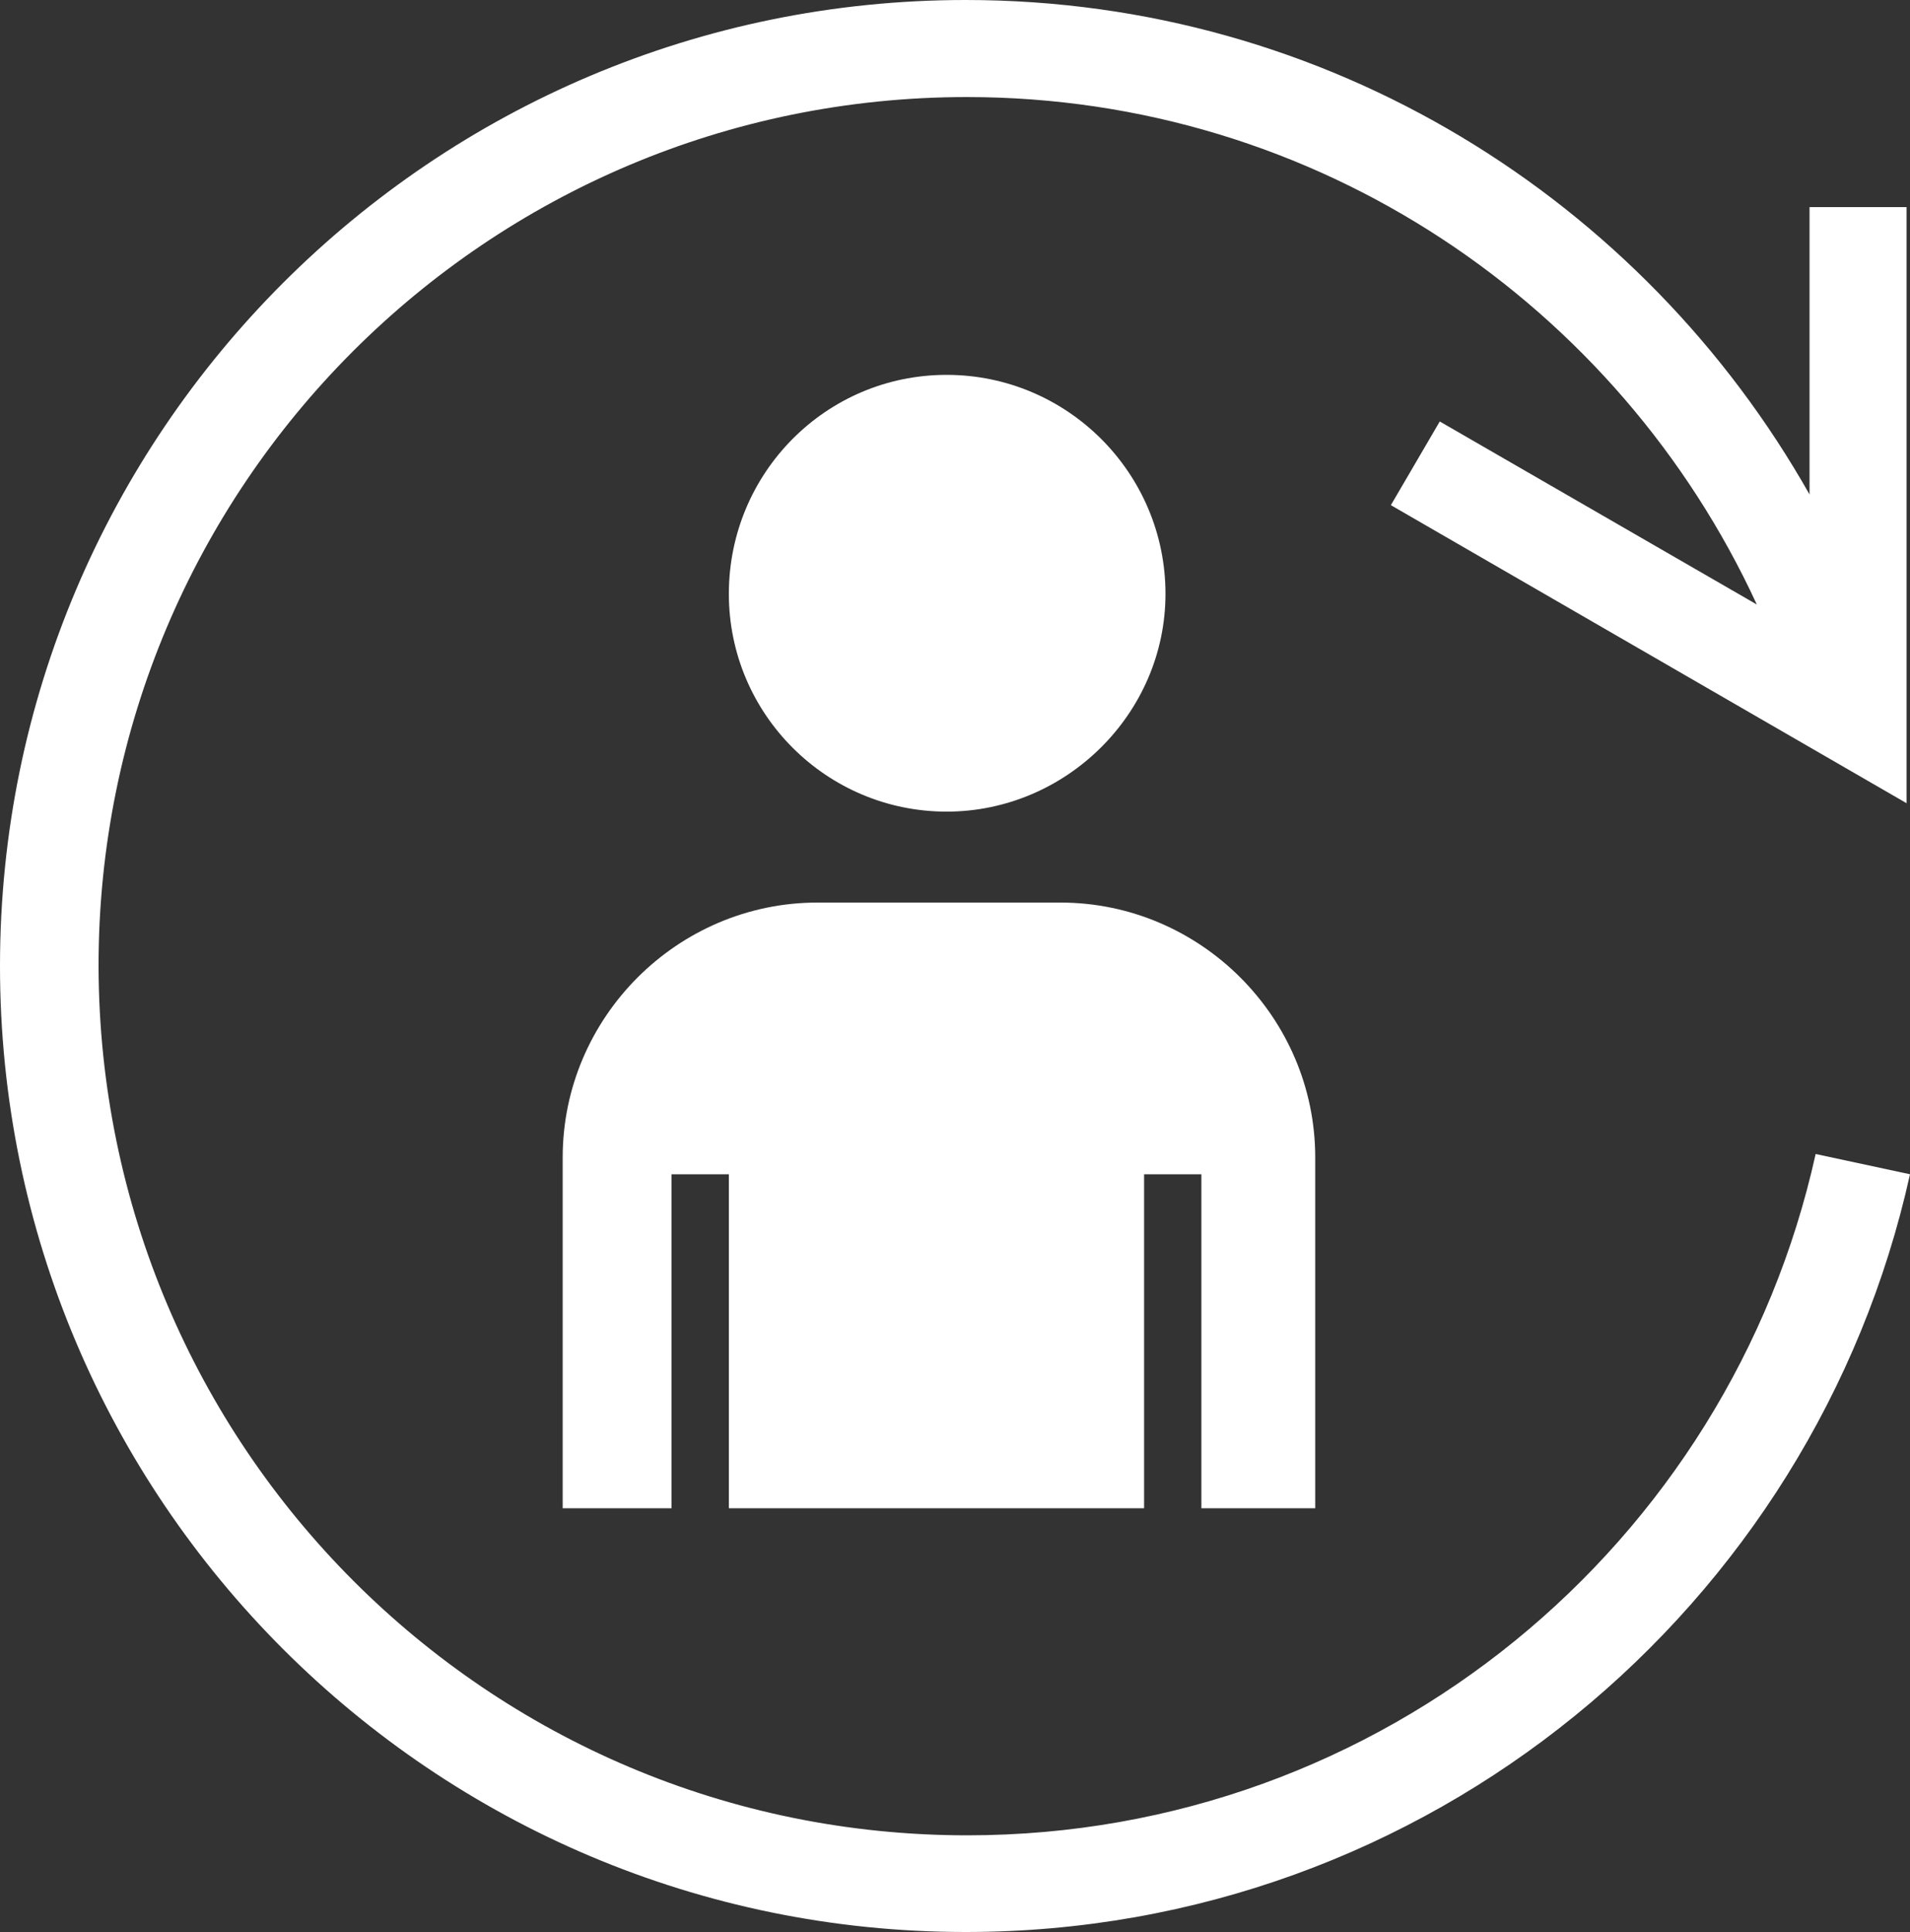
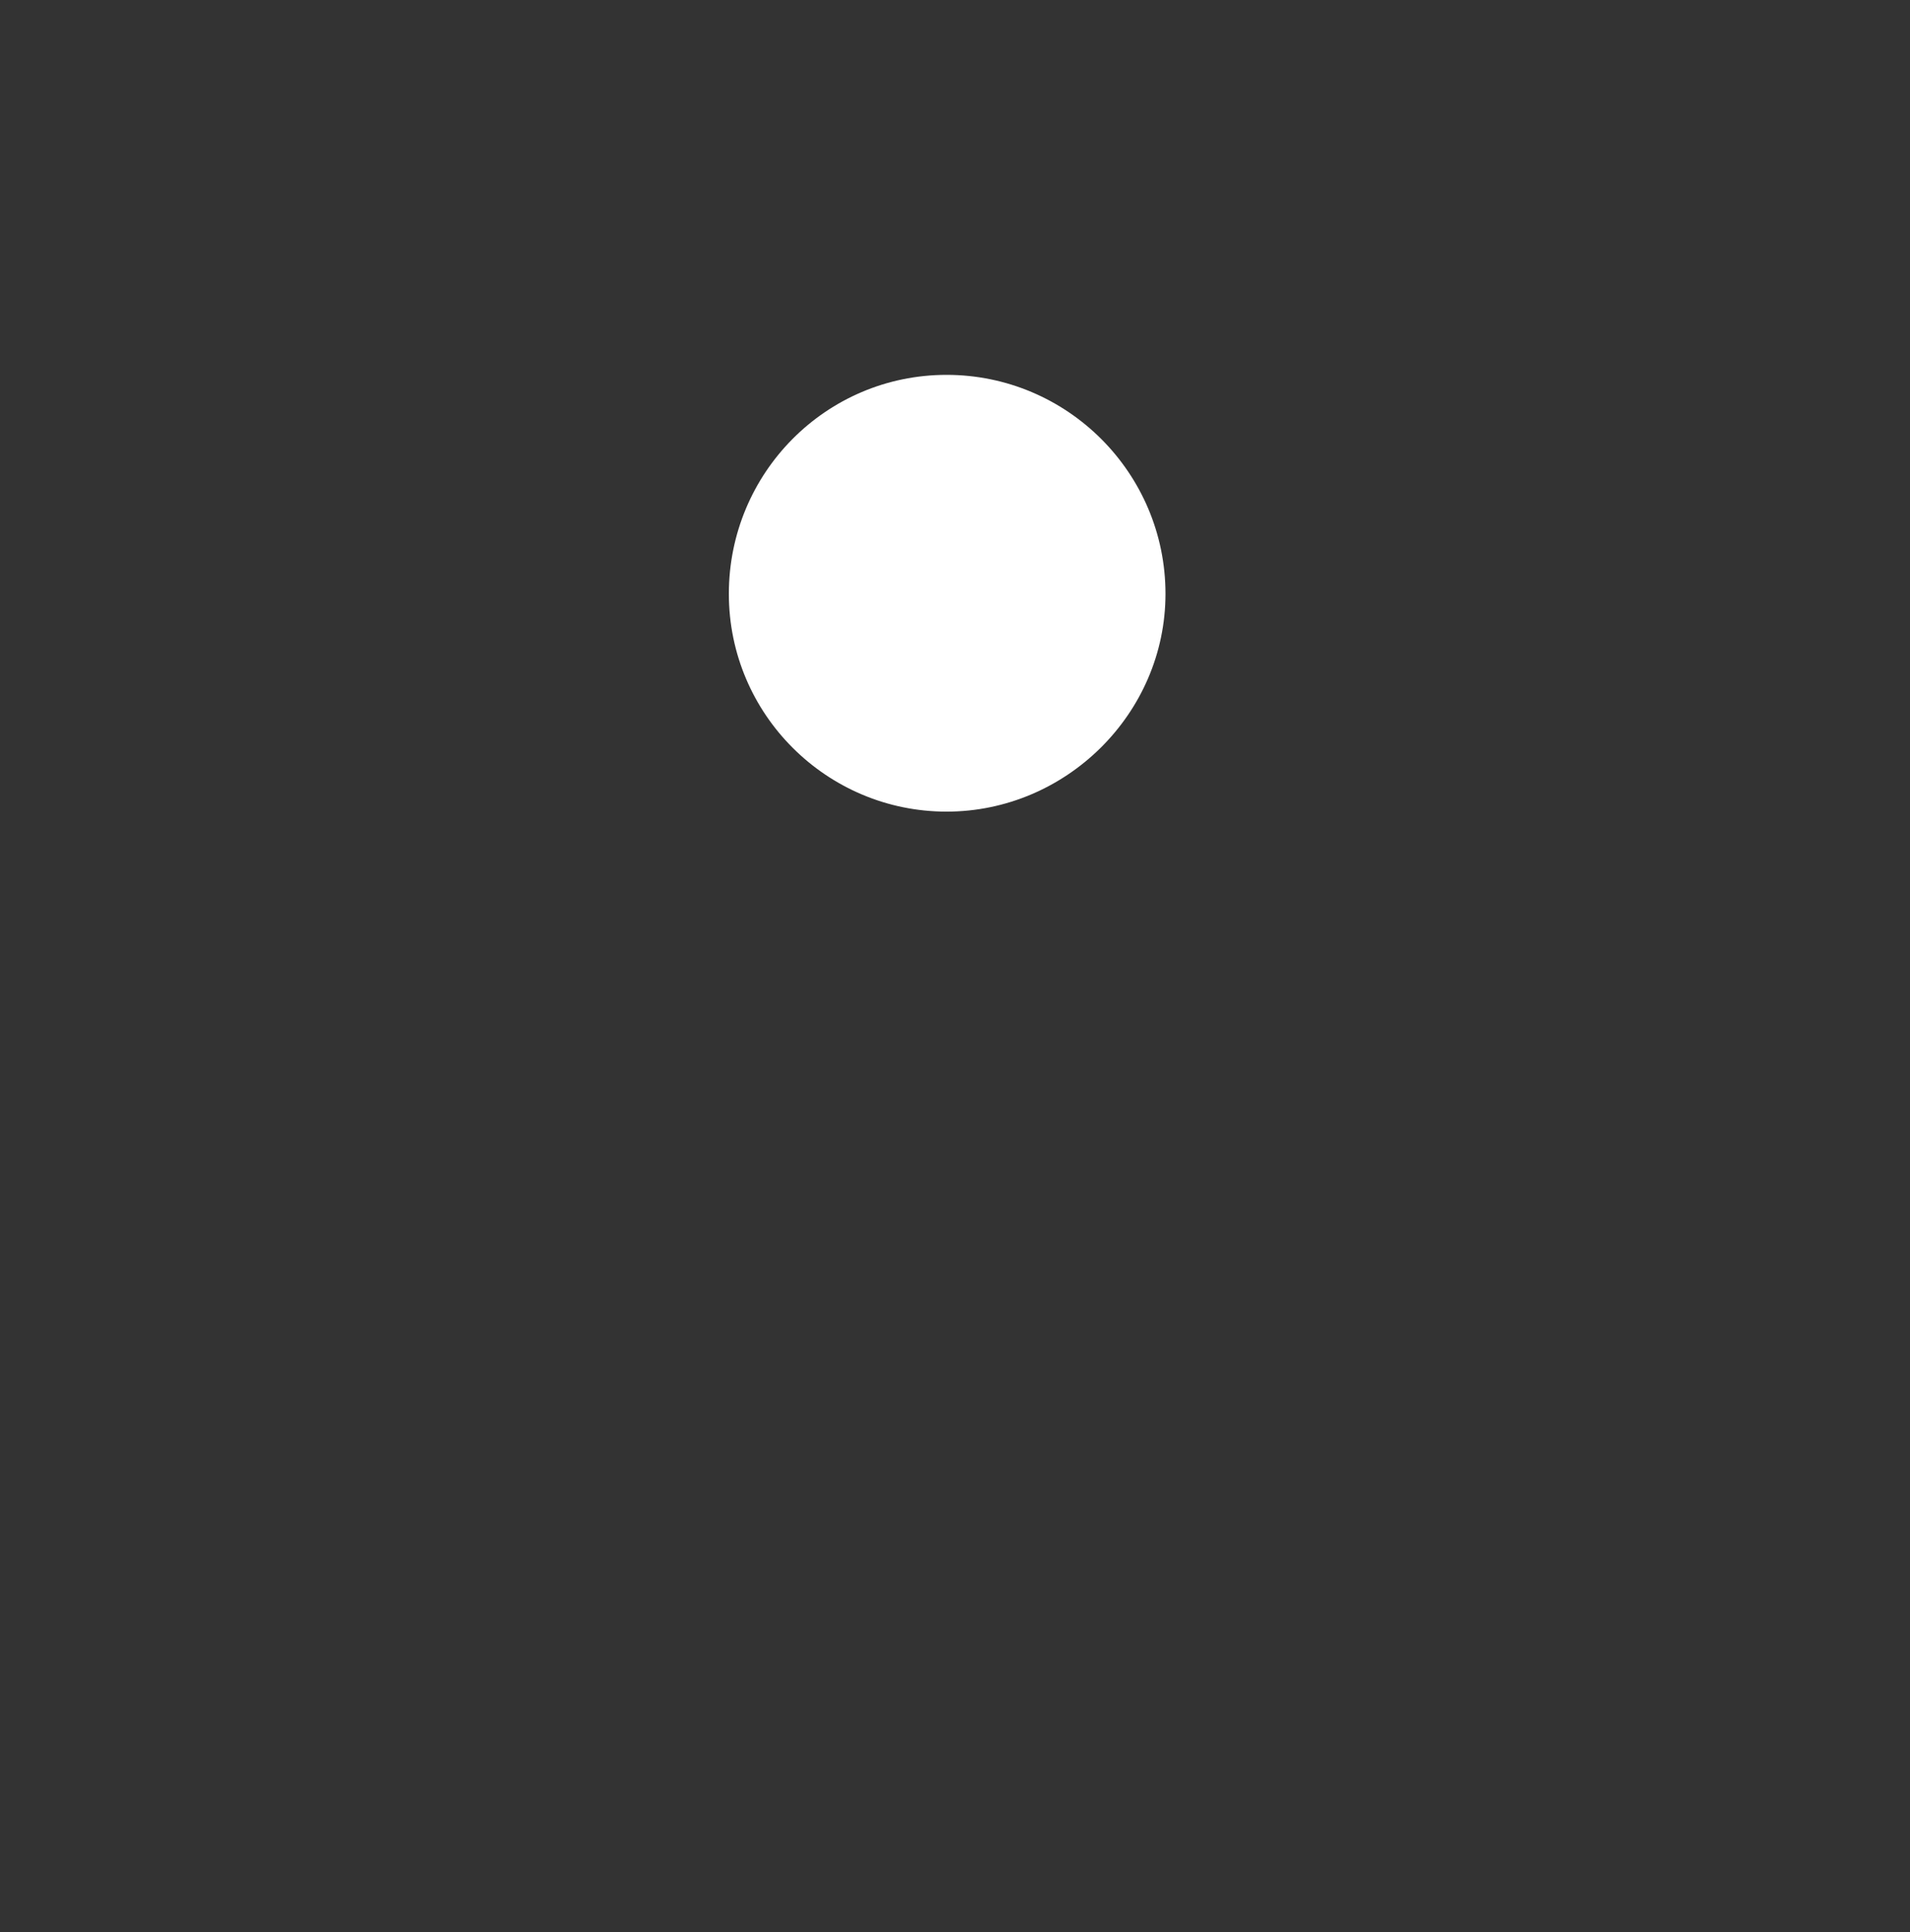
<svg xmlns="http://www.w3.org/2000/svg" id="Layer_1" data-name="Layer 1" viewBox="0 0 50 50.56">
  <rect x="0" y="0" width="50" height="50.56" fill="#333333" stroke="none" />
  <defs>
    <style>
      .cls-1 {
        fill: #fff;
        stroke-width: 0px;
      }
    </style>
  </defs>
-   <path class="cls-1" d="M34.43,39.47v-9.18c0-3.67-3.01-6.67-6.67-6.67h-6.36c-3.67,0-6.67,3.01-6.67,6.67v9.18h2.85v-8.74h1.5v8.74h10.87v-8.74h1.5v8.74h2.98Z" />
  <path class="cls-1" d="M30.51,15.54c0-3.16-2.57-5.73-5.73-5.73s-5.7,2.57-5.7,5.73,2.57,5.7,5.7,5.7,5.73-2.57,5.73-5.7Z" />
-   <path class="cls-1" d="M47.53,30.2c-2.26,10.21-11.34,17.83-22.21,17.83-12.56,0-22.71-10.18-22.74-22.74C2.57,12.72,12.75,2.54,25.31,2.54c9.18,0,17.07,5.45,20.68,13.28l-8.3-4.79-1.28,2.19,13.5,7.8V5.42h-2.54v7.52C43.01,5.23,34.77,0,25.28,0,11.34,0,0,11.31,0,25.28s11.34,25.28,25.28,25.28c12.09,0,22.21-8.49,24.72-19.83l-2.47-.53Z" />
</svg>